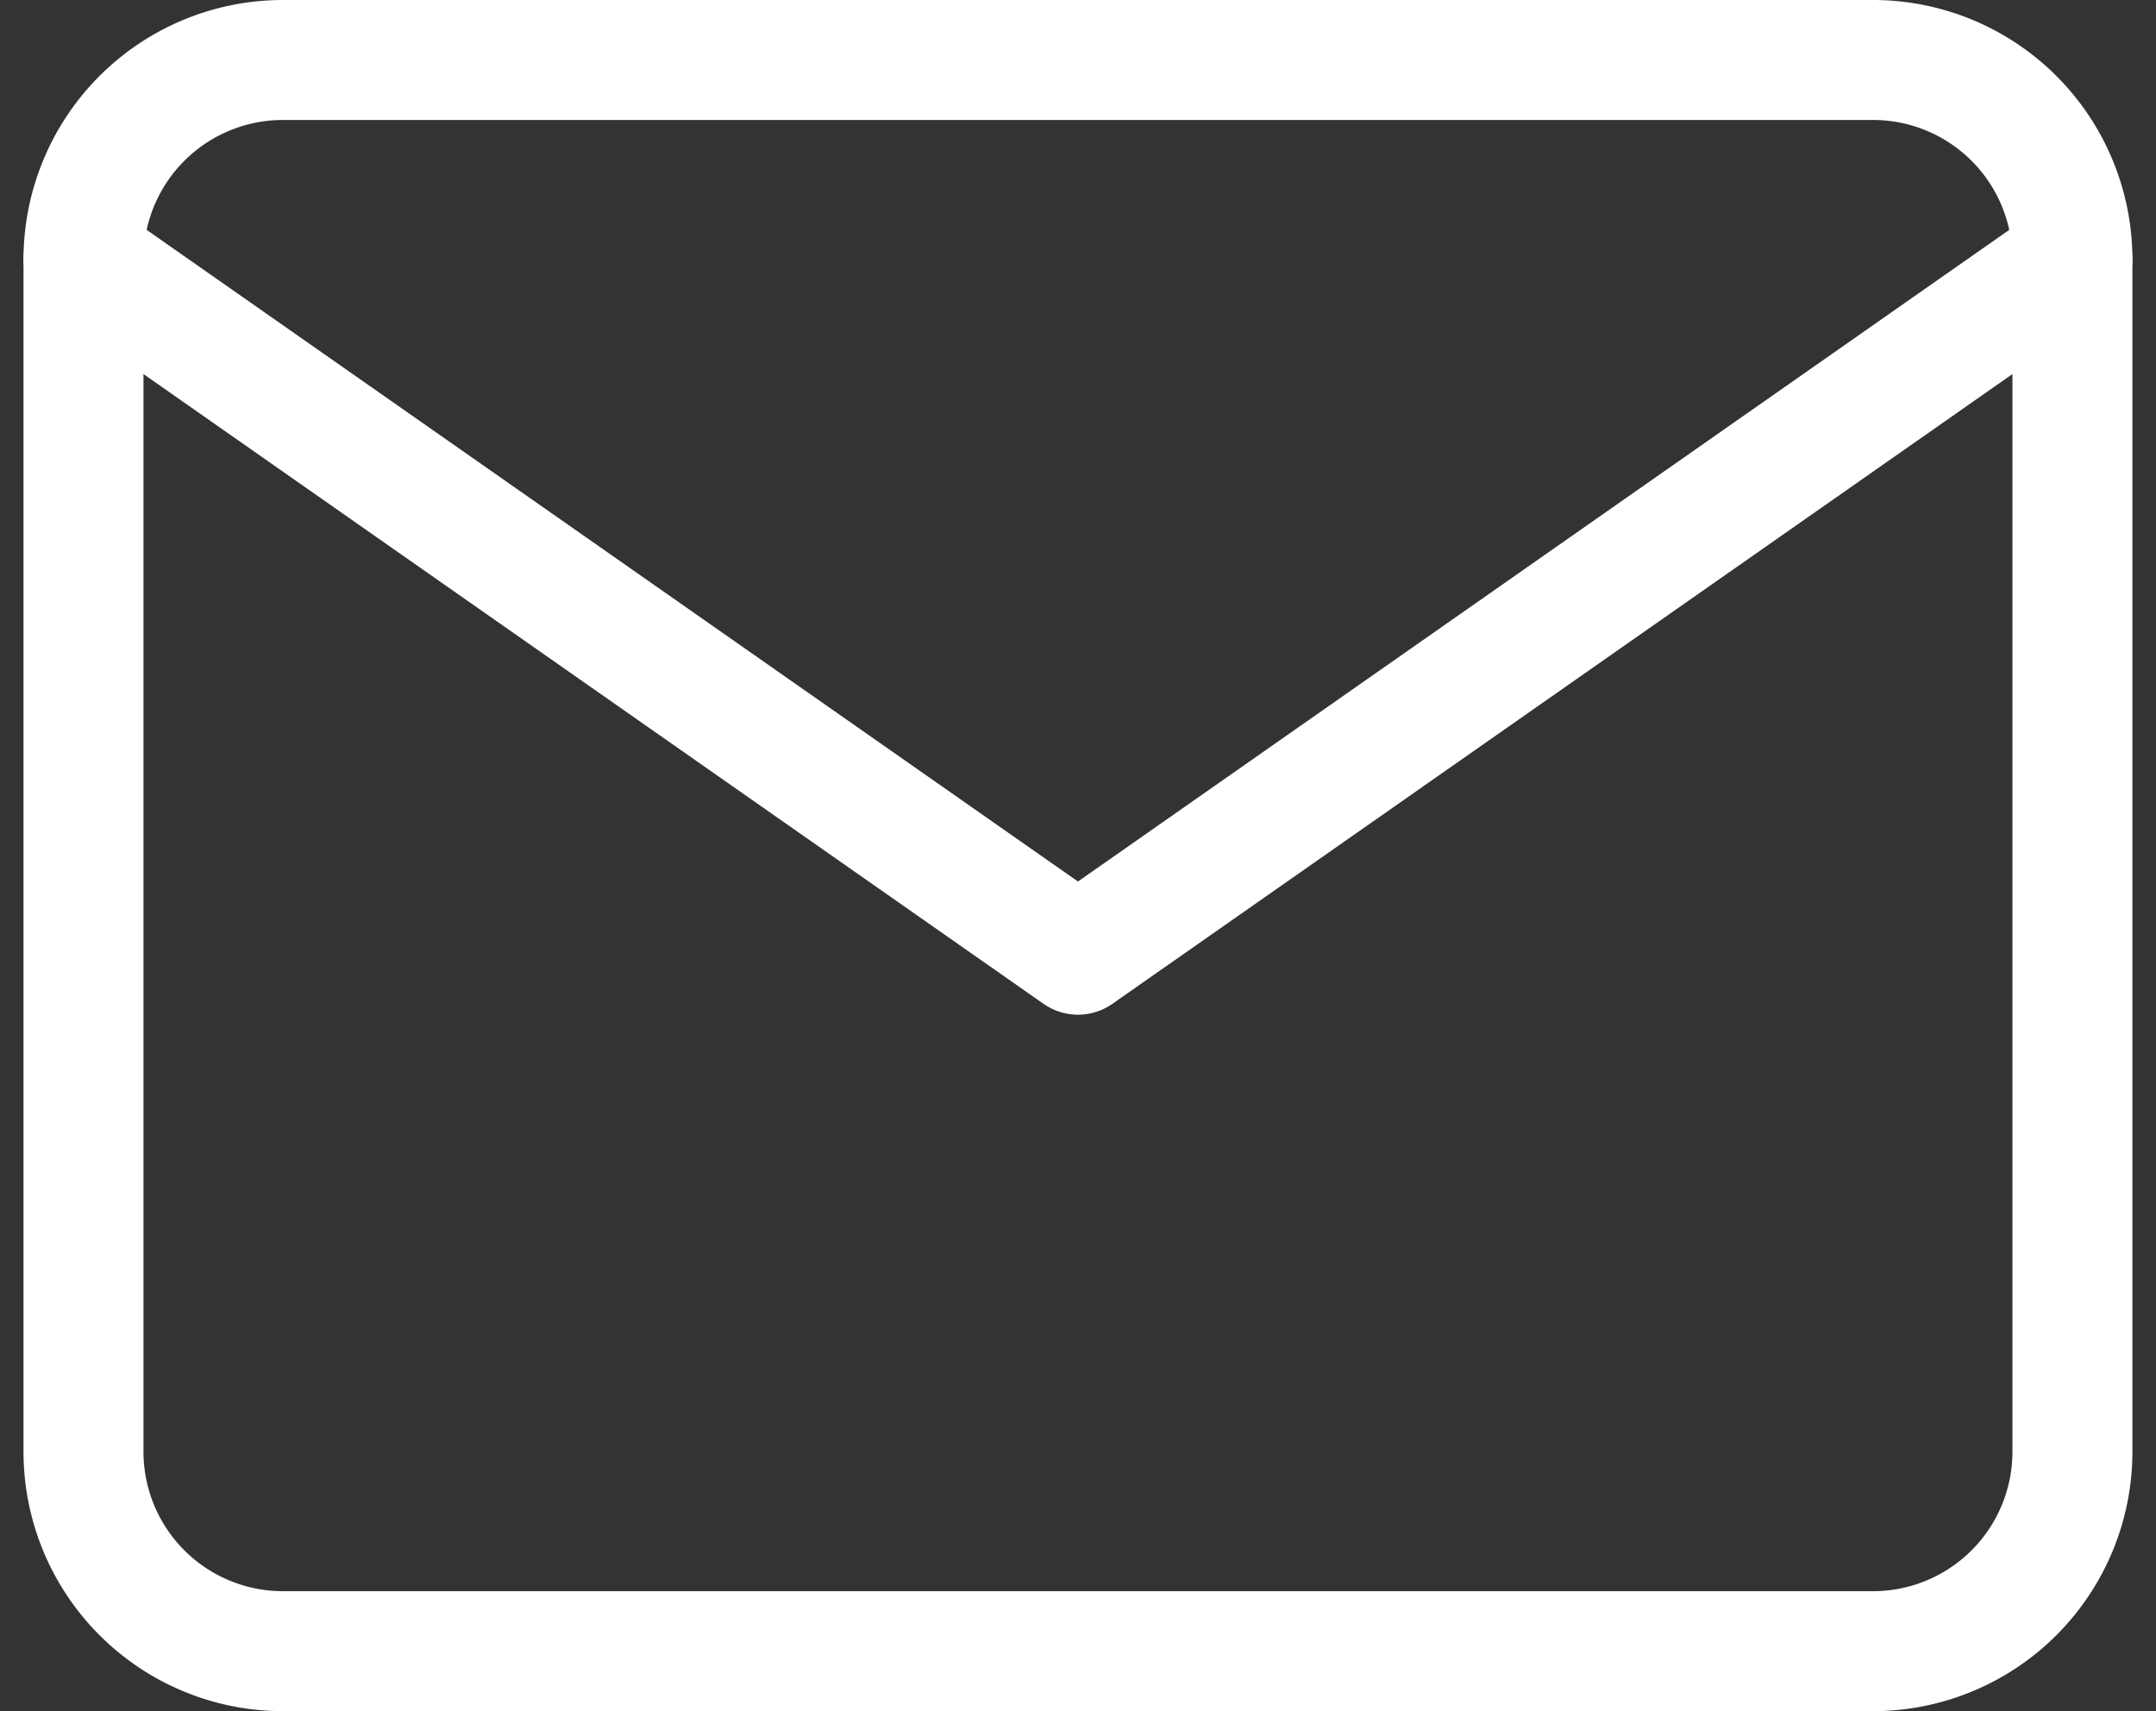
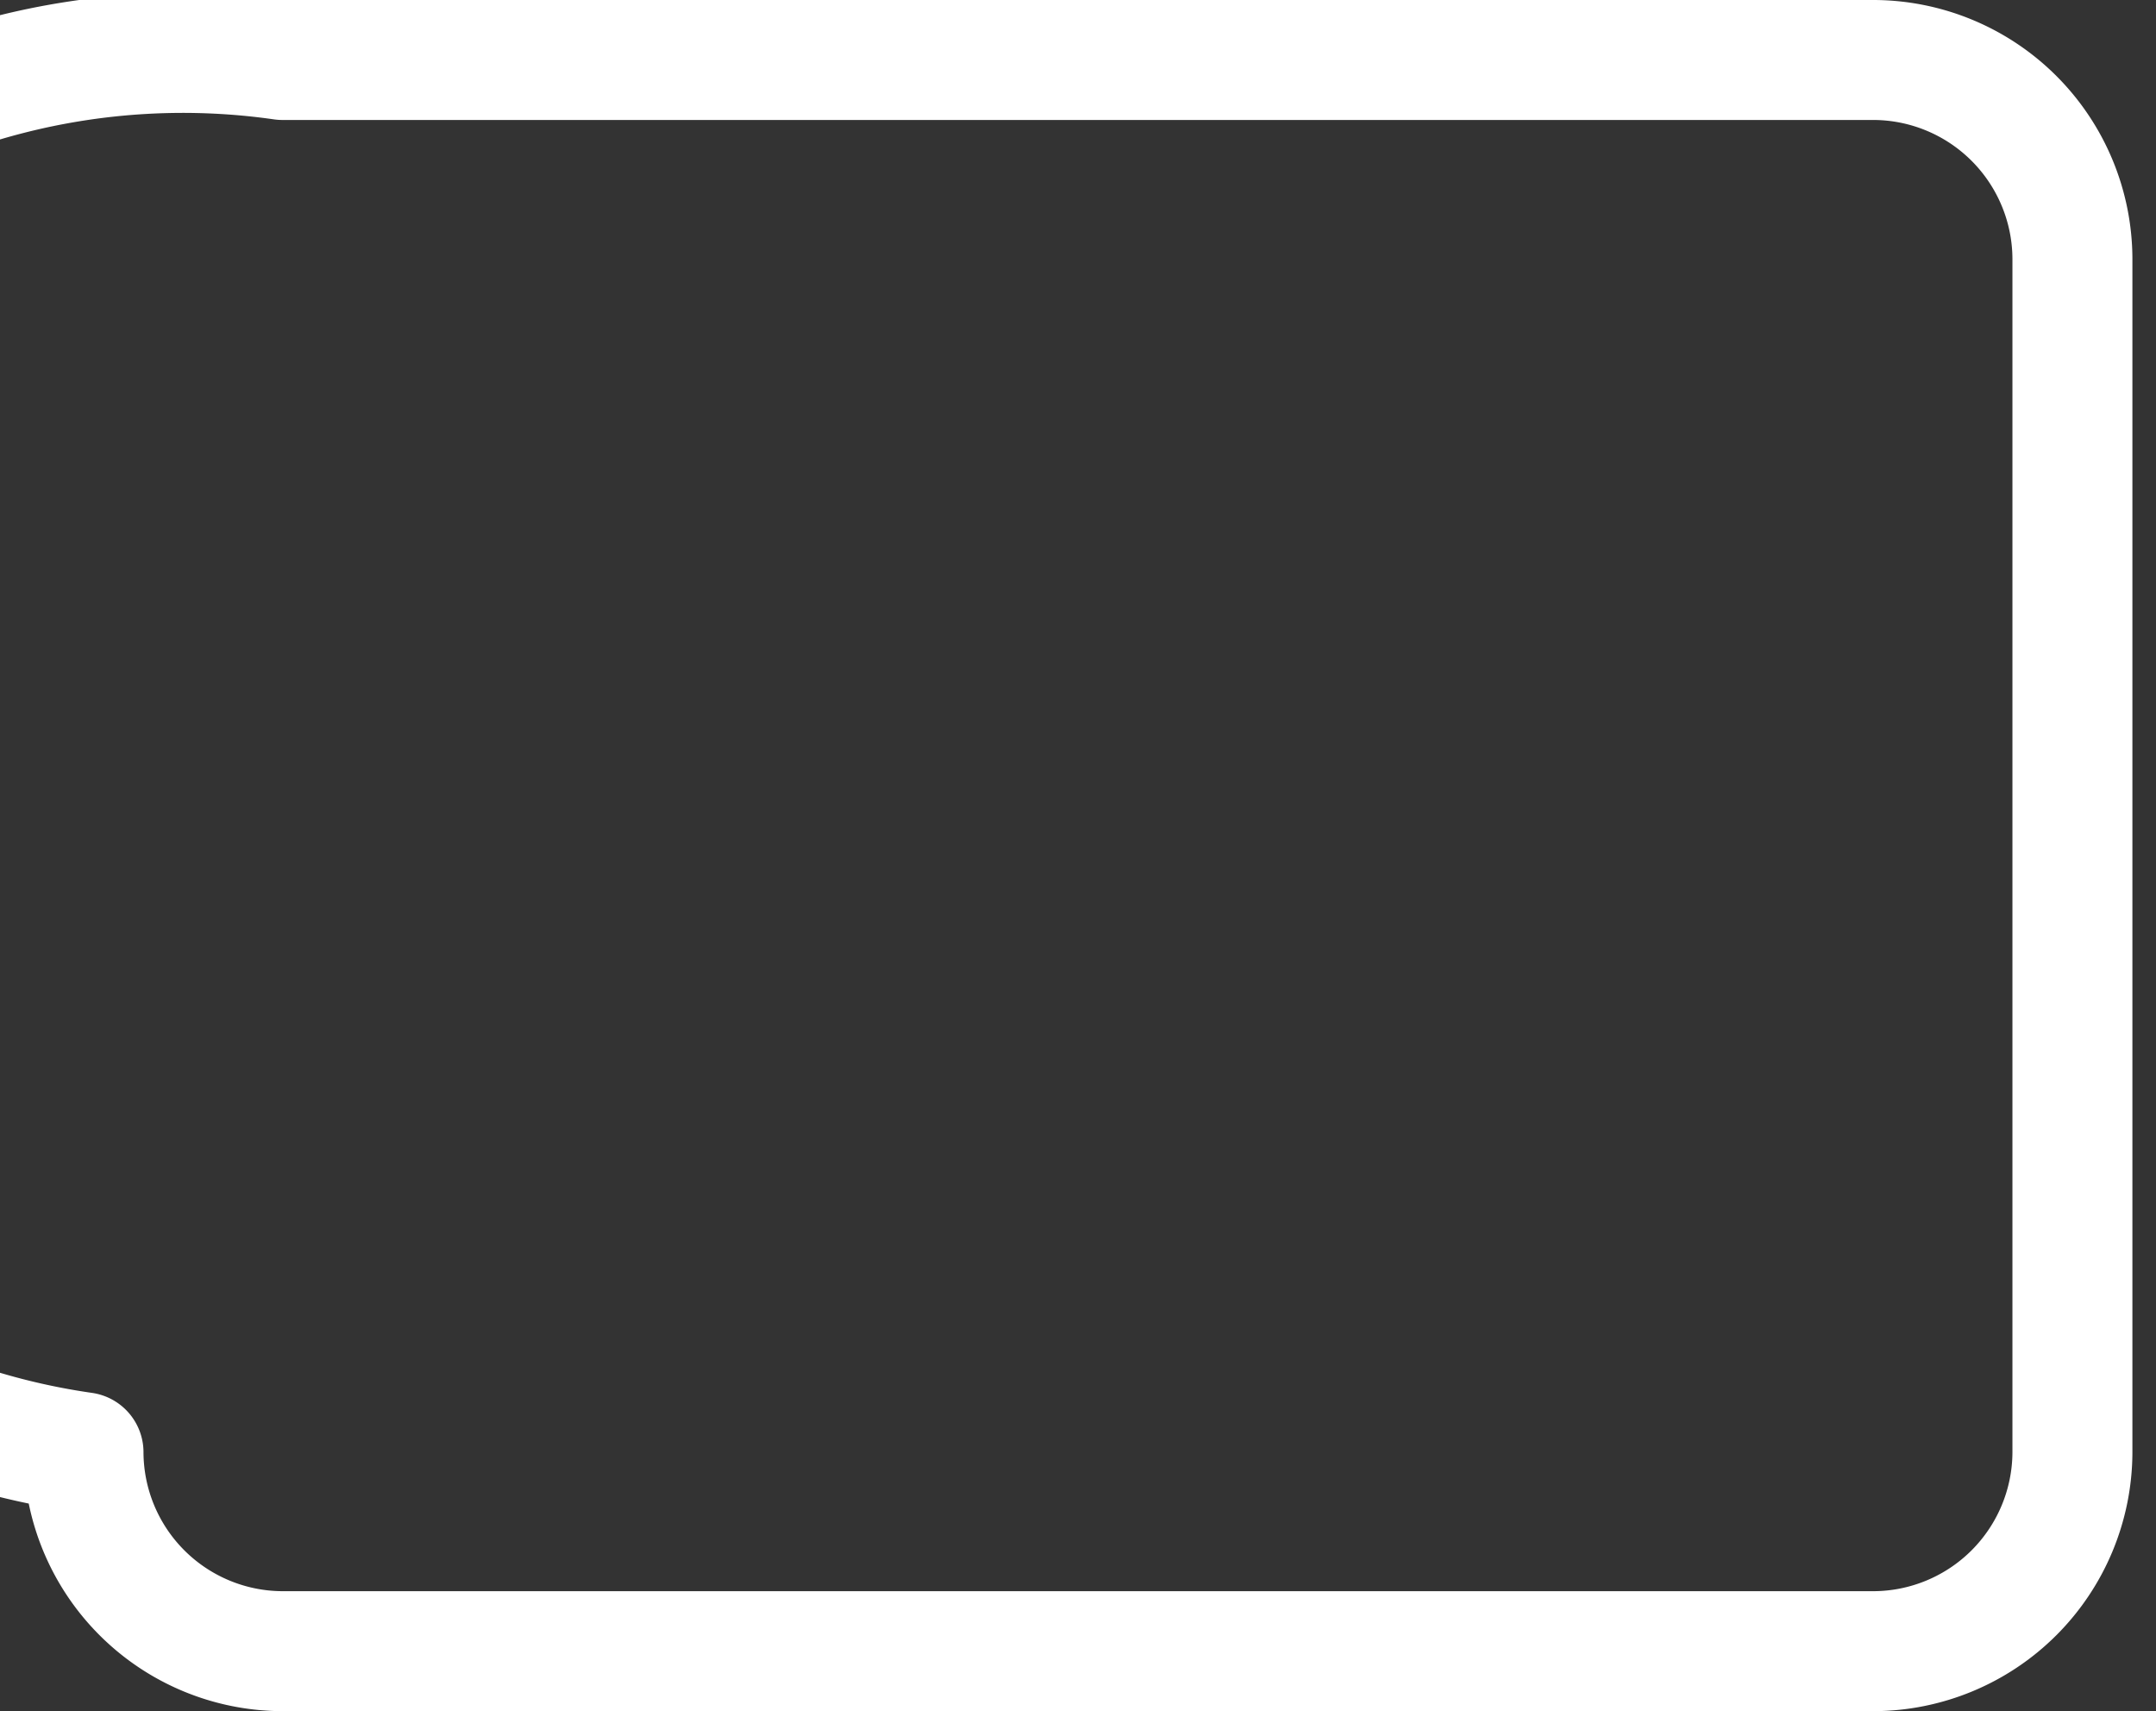
<svg xmlns="http://www.w3.org/2000/svg" width="26.957" height="21.395" viewBox="0 0 26.957 21.395">
  <rect x="0" y="0" width="26.957" height="21.395" fill="#333333" stroke="none" />
  <g data-name="Icon feather-mail">
-     <path data-name="Trazado 7263" d="M5.487 6h19.894a2.494 2.494 0 0 1 2.487 2.487v14.921a2.494 2.494 0 0 1-2.487 2.487H5.487A2.494 2.494 0 0 1 3 23.408V8.487A2.494 2.494 0 0 1 5.487 6z" style="fill:none;stroke:#fff;stroke-linecap:round;stroke-linejoin:round;stroke-width:1.5px" transform="translate(-1.956 -5.25)" />
-     <path data-name="Trazado 7264" d="m27.868 9-12.434 8.7L3 9" transform="translate(-1.956 -5.763)" style="fill:none;stroke:#fff;stroke-linecap:round;stroke-linejoin:round;stroke-width:1.5px" />
+     <path data-name="Trazado 7263" d="M5.487 6h19.894a2.494 2.494 0 0 1 2.487 2.487v14.921a2.494 2.494 0 0 1-2.487 2.487H5.487A2.494 2.494 0 0 1 3 23.408A2.494 2.494 0 0 1 5.487 6z" style="fill:none;stroke:#fff;stroke-linecap:round;stroke-linejoin:round;stroke-width:1.5px" transform="translate(-1.956 -5.25)" />
  </g>
</svg>